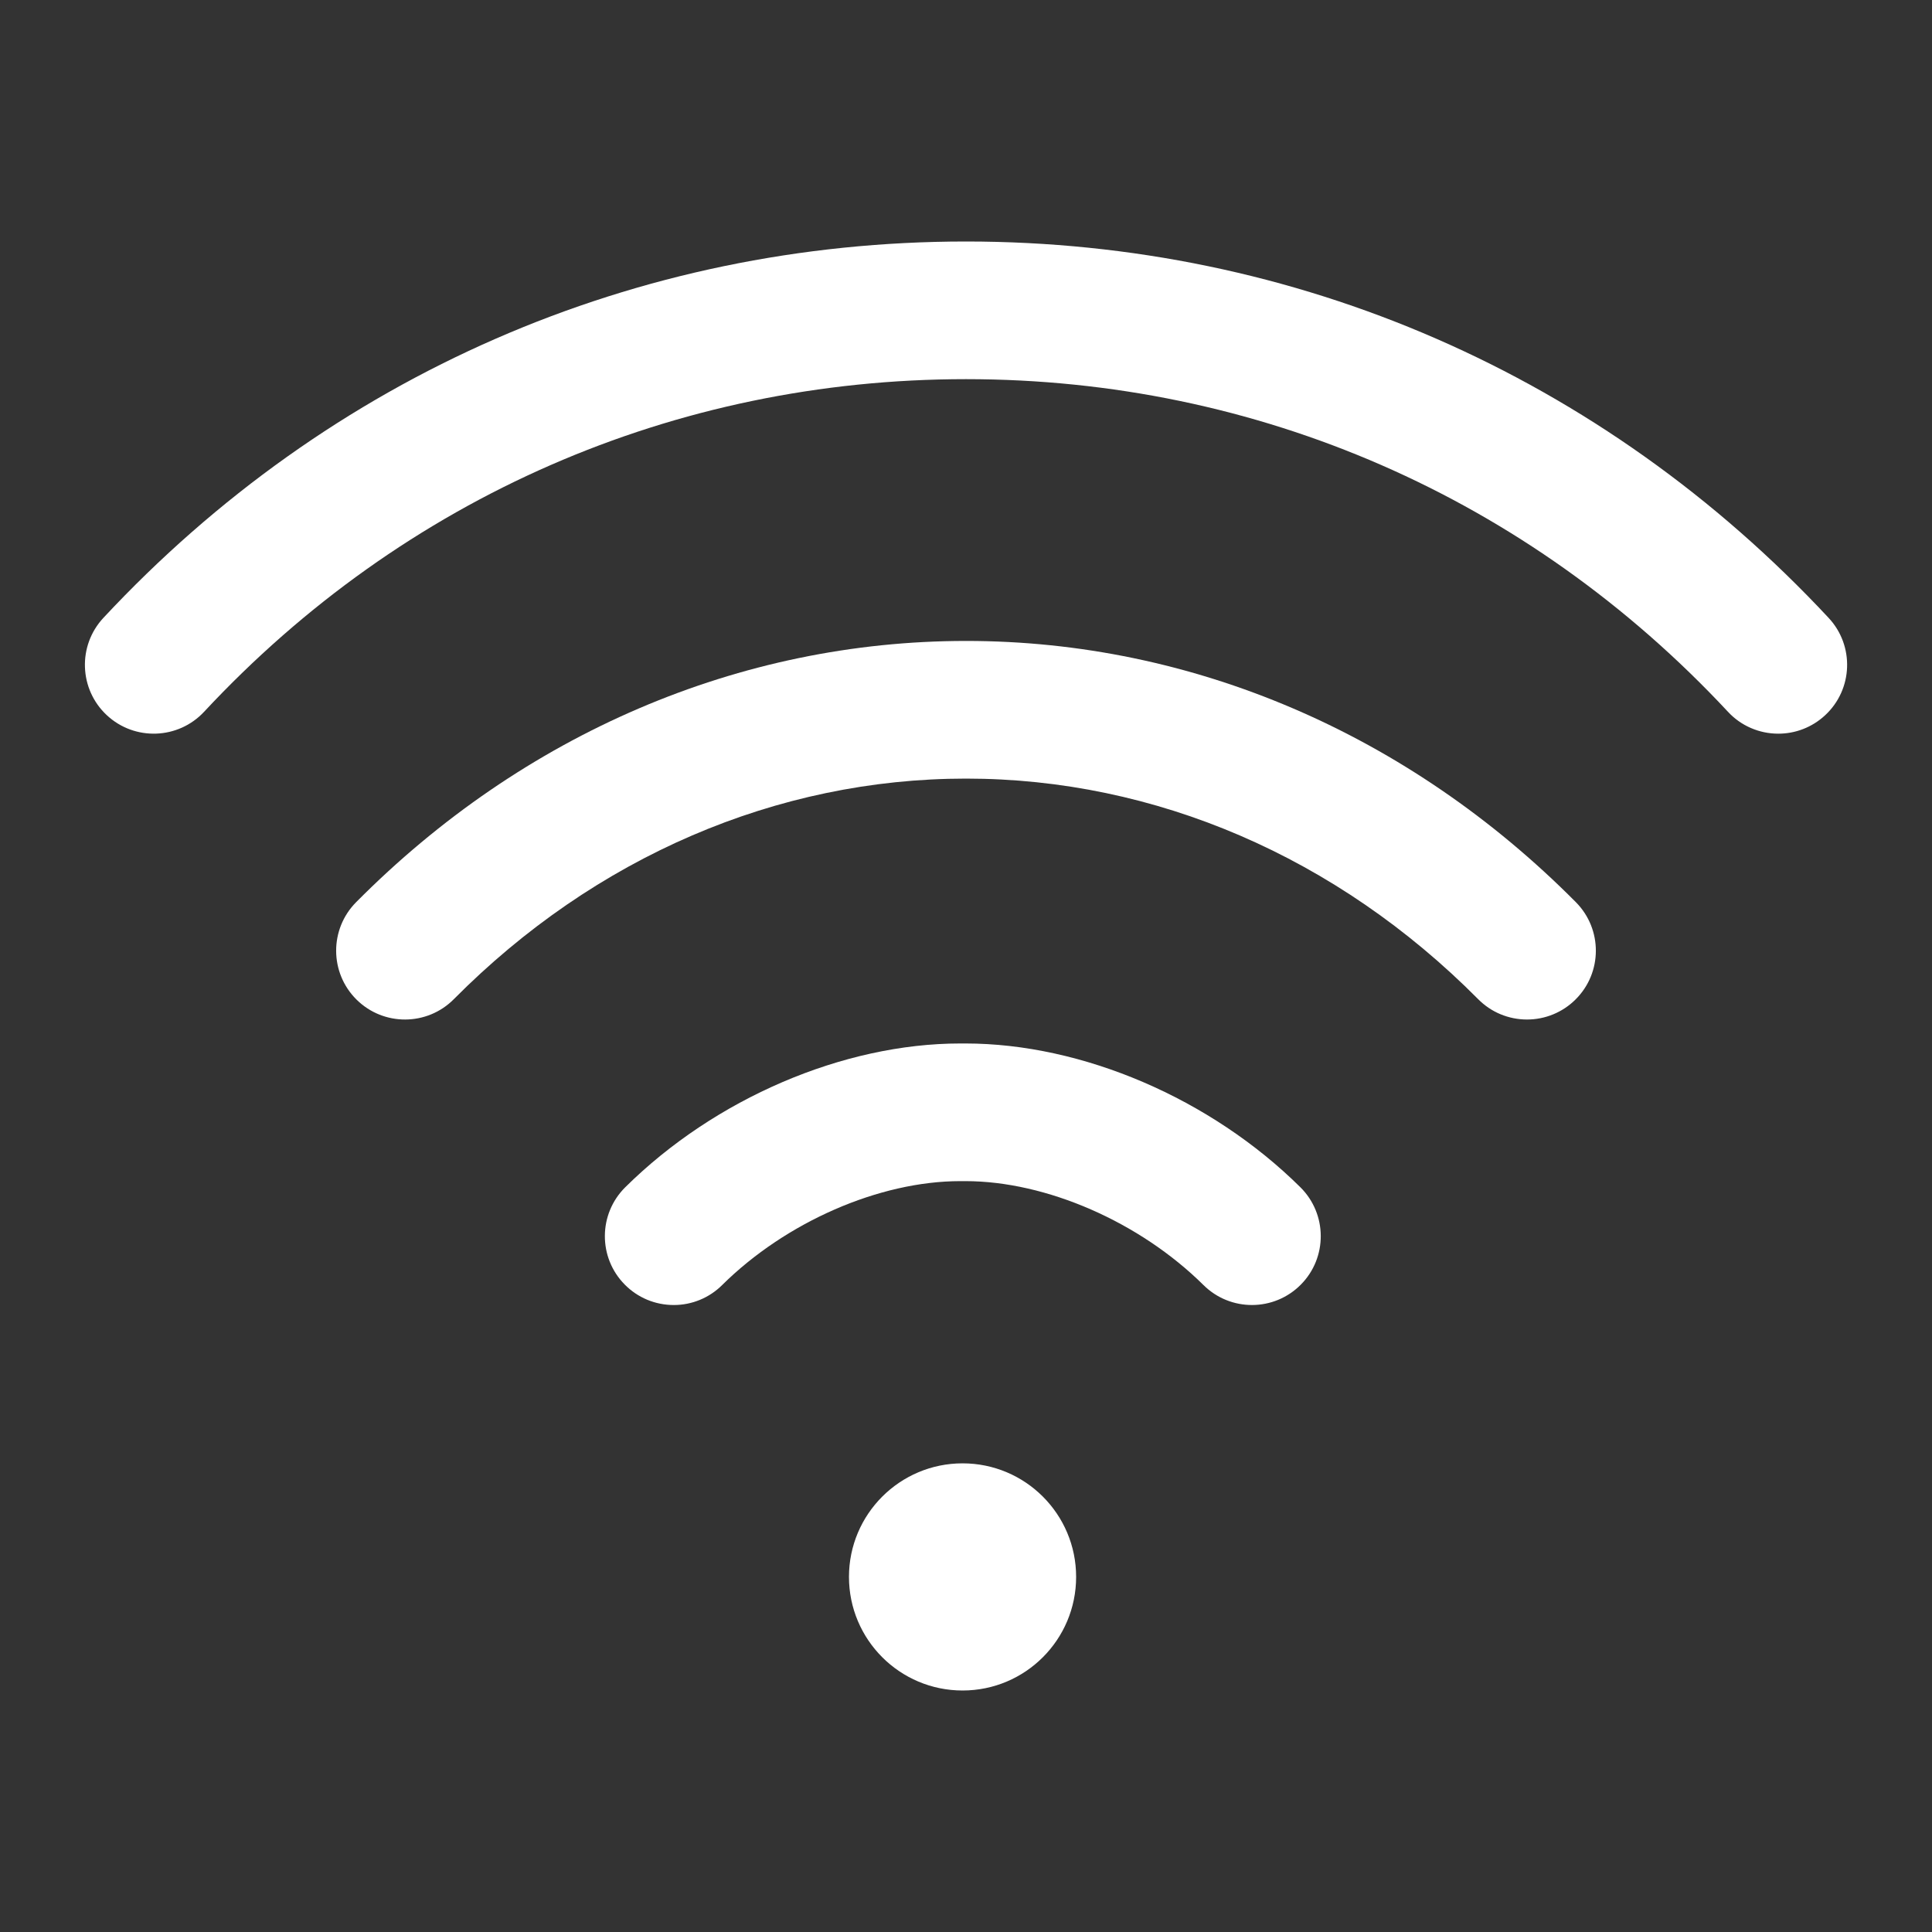
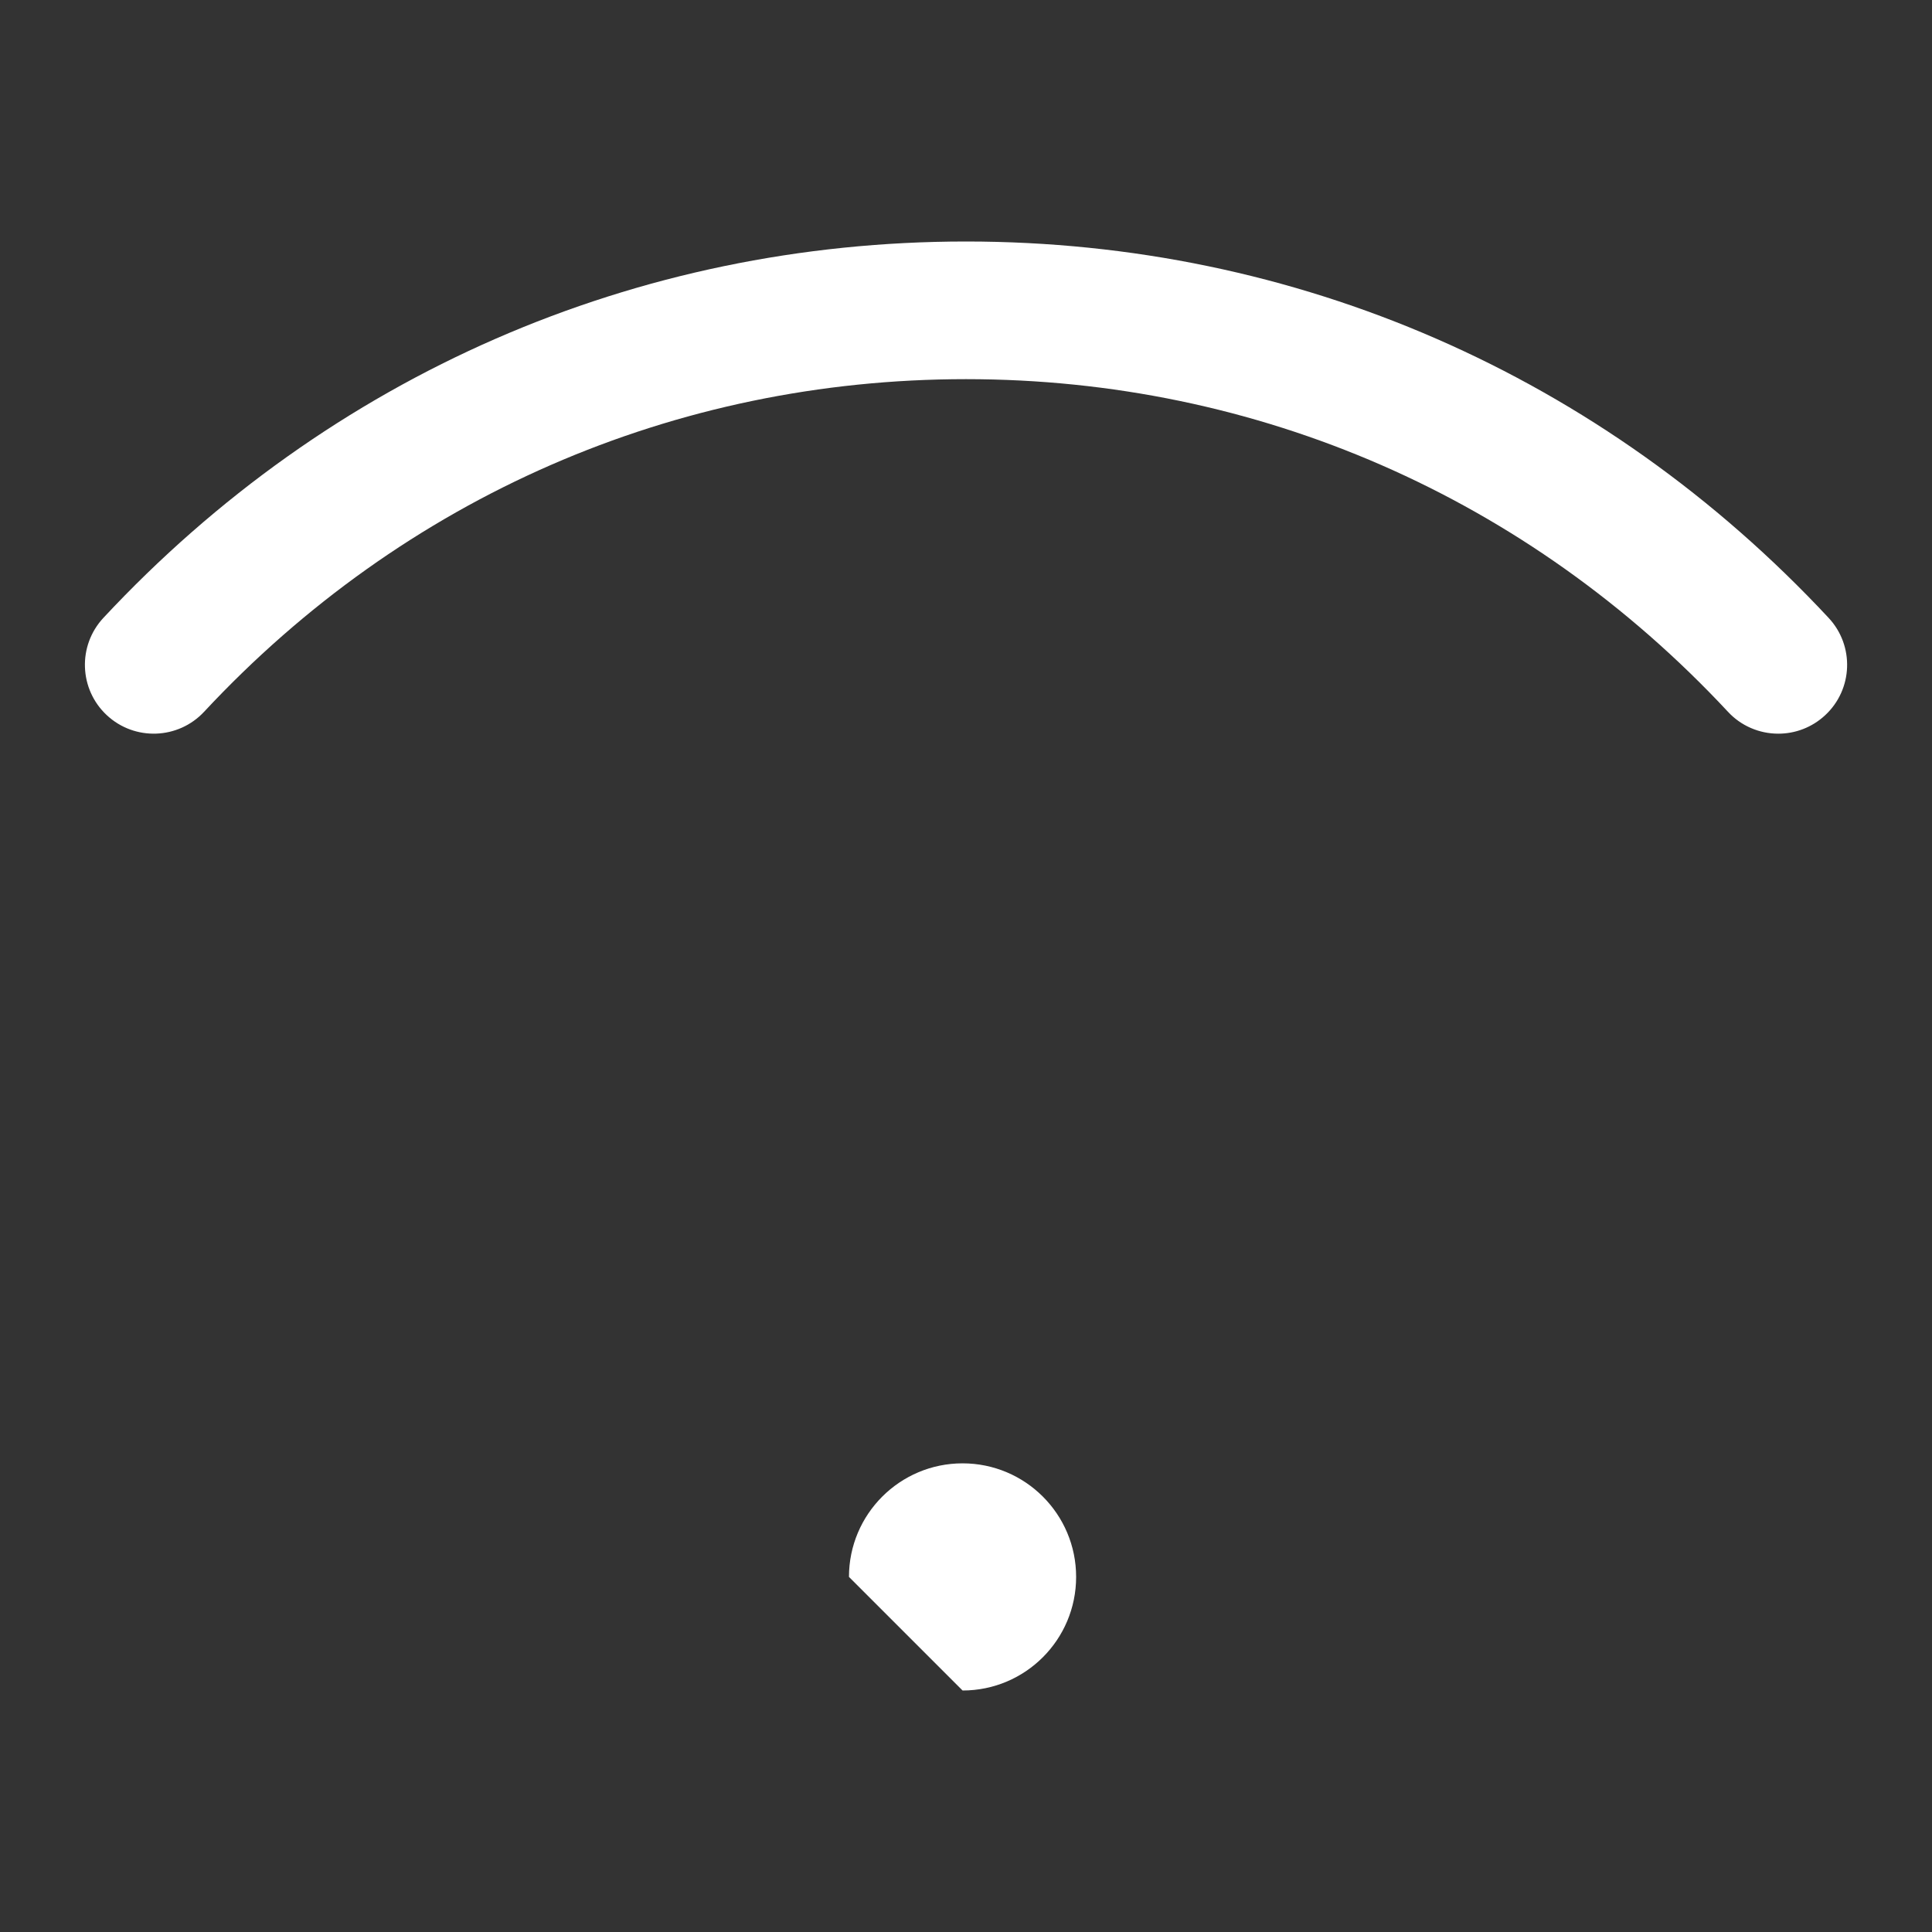
<svg xmlns="http://www.w3.org/2000/svg" width="40" height="40" viewBox="0 0 40 40" fill="none">
  <rect x="0" y="0" width="40" height="40" fill="#333333" stroke="none" />
  <g id="Frame">
    <g id="Group">
-       <path id="Vector" d="M19.929 35C21.228 35 22.28 33.947 22.28 32.648C22.28 31.35 21.228 30.297 19.929 30.297C18.63 30.297 17.577 31.35 17.577 32.648C17.577 33.947 18.63 35 19.929 35Z" fill="white" />
+       <path id="Vector" d="M19.929 35C21.228 35 22.28 33.947 22.28 32.648C22.28 31.35 21.228 30.297 19.929 30.297C18.63 30.297 17.577 31.35 17.577 32.648Z" fill="white" />
      <path id="Vector_2" d="M37.86 12.793C33.176 7.768 26.833 5 20 5C13.167 5 6.824 7.768 2.14 12.793C1.604 13.369 1.636 14.271 2.211 14.807C2.787 15.344 3.689 15.312 4.226 14.736C8.364 10.296 13.966 7.85 20 7.85C26.034 7.85 31.636 10.296 35.775 14.736C35.908 14.88 36.069 14.994 36.249 15.072C36.428 15.15 36.622 15.19 36.818 15.19C37.166 15.19 37.514 15.063 37.789 14.807C38.365 14.271 38.397 13.369 37.86 12.793Z" fill="white" />
-       <path id="Vector_3" d="M32.627 18.679C29.164 15.191 24.68 13.269 20 13.27C15.319 13.27 10.834 15.191 7.373 18.679C6.819 19.238 6.822 20.14 7.381 20.695C7.94 21.249 8.842 21.245 9.396 20.687C12.318 17.742 16.084 16.12 20 16.12C23.915 16.12 27.68 17.742 30.604 20.687C30.736 20.82 30.893 20.927 31.067 20.999C31.241 21.071 31.427 21.108 31.615 21.108C31.991 21.108 32.352 20.96 32.619 20.694C33.178 20.14 33.181 19.238 32.627 18.679ZM26.923 24.581C25.069 22.745 22.411 21.604 19.987 21.604H19.882C17.457 21.604 14.799 22.745 12.945 24.581C12.386 25.136 12.382 26.038 12.936 26.597C13.068 26.731 13.226 26.837 13.4 26.91C13.574 26.982 13.76 27.019 13.948 27.019C14.324 27.02 14.685 26.871 14.951 26.606C16.271 25.299 18.206 24.454 19.882 24.454H19.986C21.662 24.454 23.597 25.299 24.917 26.606C25.476 27.16 26.378 27.156 26.932 26.597C27.486 26.038 27.482 25.136 26.923 24.581Z" fill="white" />
    </g>
  </g>
</svg>